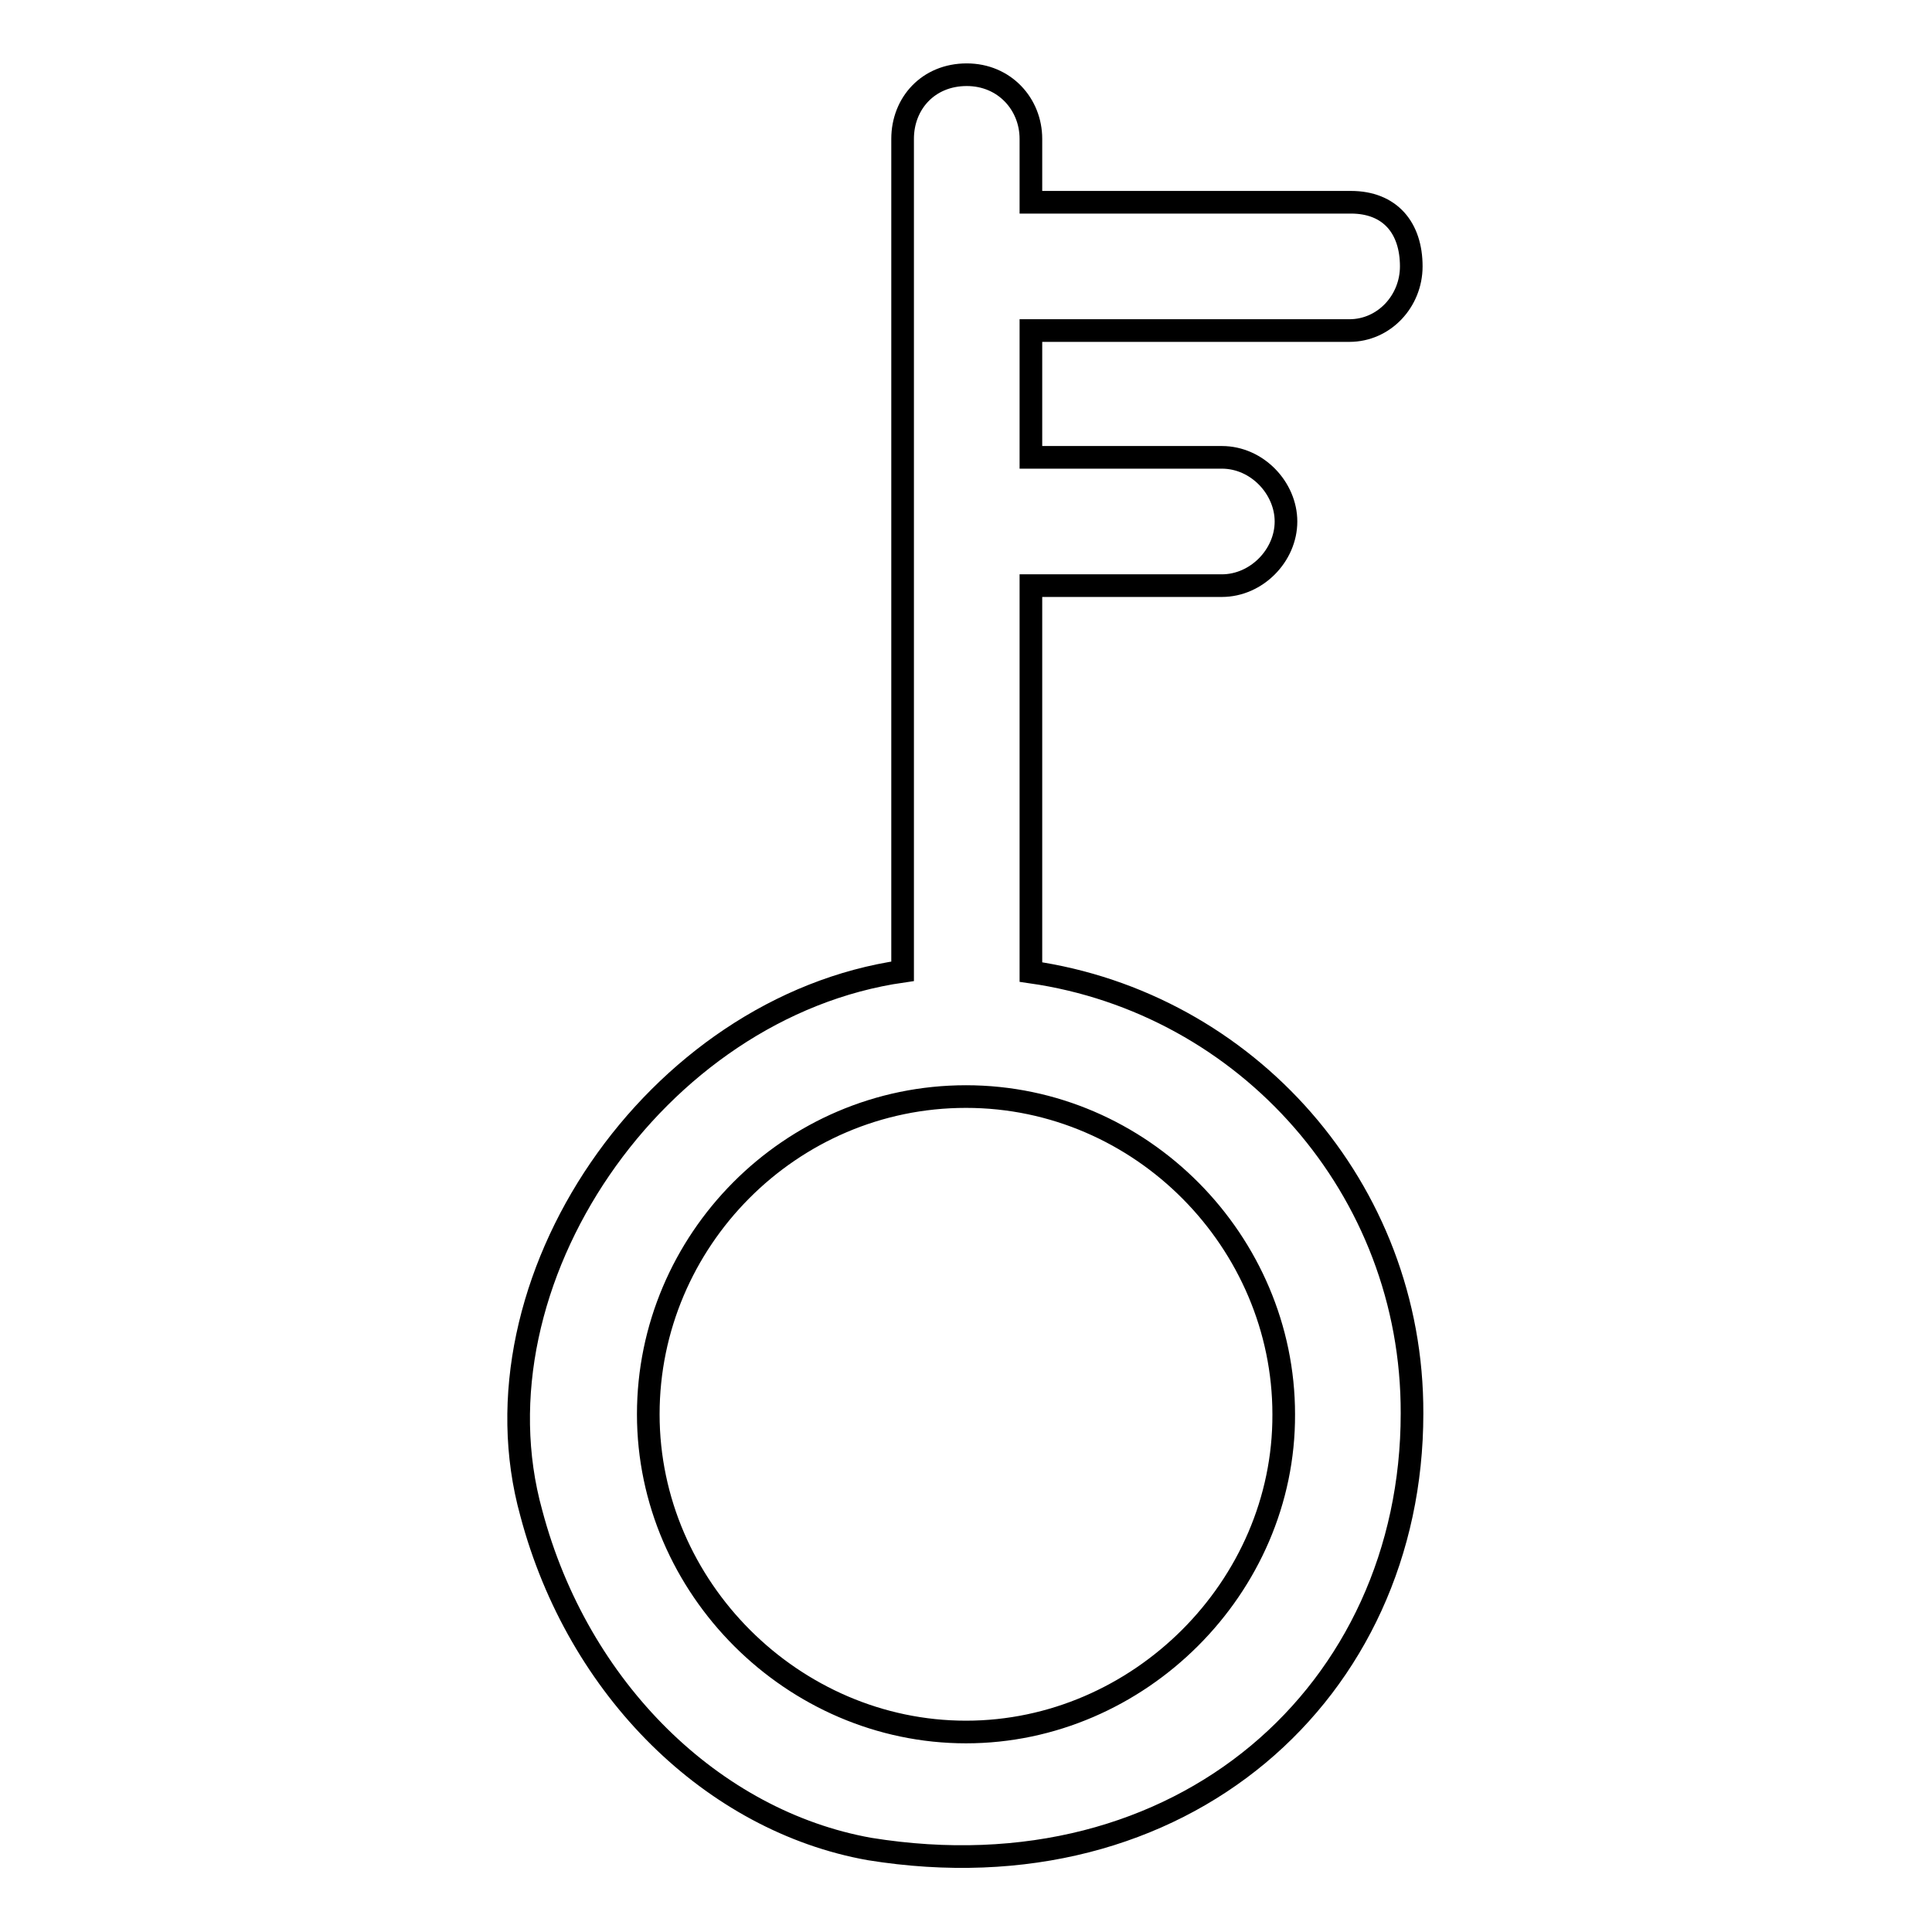
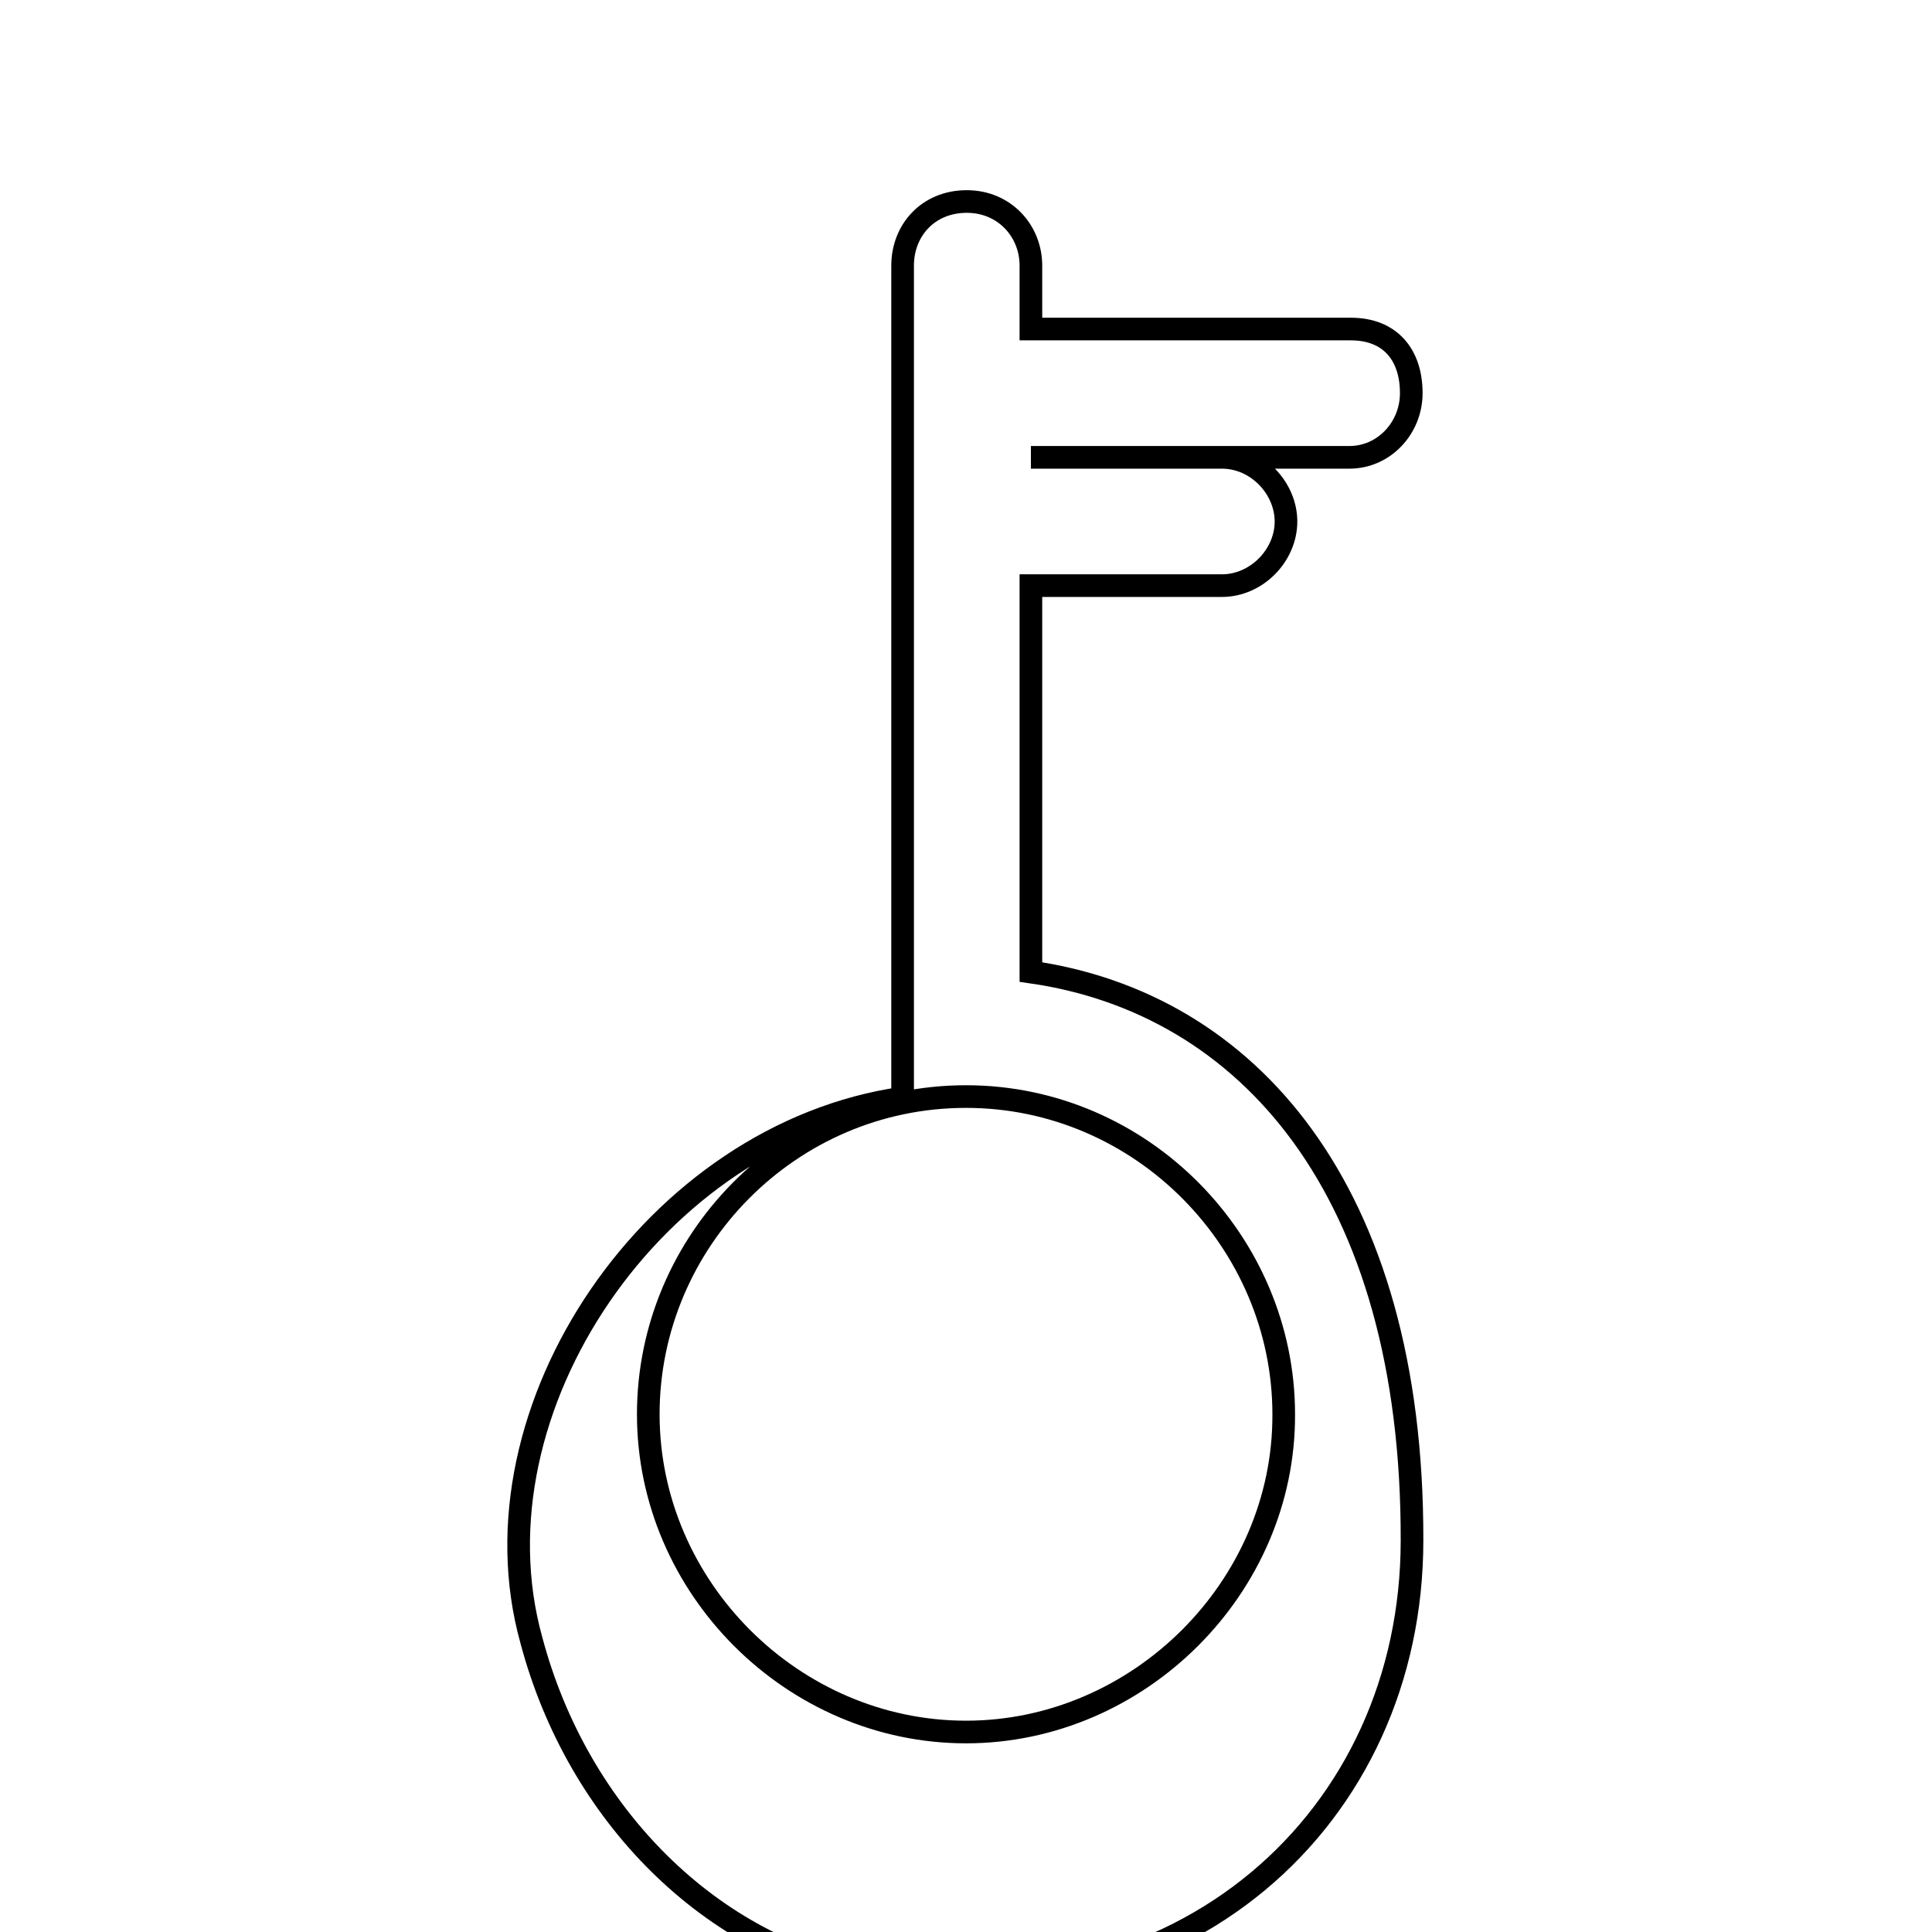
<svg xmlns="http://www.w3.org/2000/svg" version="1.1" x="0px" y="0px" viewBox="0 0 256 256" enable-background="new 0 0 256 256" xml:space="preserve">
  <g>
    <g>
-       <path stroke-width="3" fill-opacity="0" stroke="#000000" d="M136.6,128.8V77.6h25.3c4.6,0,8.5-4,8.5-8.5c0-4.4-3.8-8.5-8.5-8.5h-25.3V43.8h42.2c4.6,0,8.2-3.9,8.2-8.5c0-5.1-2.8-8.5-8-8.5h-42.4v-8.4c0-4.6-3.5-8.5-8.5-8.5c-5.1,0-8.5,3.8-8.5,8.5v110.3c-32.8,4.7-57.7,41.2-49.2,71.8c6.2,23.4,24.1,40.8,44.8,44.5c41.5,6.7,71.9-20.9,71.9-57.7C187.2,157.5,165.2,132.9,136.6,128.8z M128,229.5c-22.9,0-42.1-19.1-42.1-42.1s18.8-42.1,42.1-42.1s42.1,19.3,42.1,42.1C170.2,210.3,150.9,229.5,128,229.5z" />
+       <path stroke-width="3" fill-opacity="0" stroke="#000000" d="M136.6,128.8V77.6h25.3c4.6,0,8.5-4,8.5-8.5c0-4.4-3.8-8.5-8.5-8.5h-25.3h42.2c4.6,0,8.2-3.9,8.2-8.5c0-5.1-2.8-8.5-8-8.5h-42.4v-8.4c0-4.6-3.5-8.5-8.5-8.5c-5.1,0-8.5,3.8-8.5,8.5v110.3c-32.8,4.7-57.7,41.2-49.2,71.8c6.2,23.4,24.1,40.8,44.8,44.5c41.5,6.7,71.9-20.9,71.9-57.7C187.2,157.5,165.2,132.9,136.6,128.8z M128,229.5c-22.9,0-42.1-19.1-42.1-42.1s18.8-42.1,42.1-42.1s42.1,19.3,42.1,42.1C170.2,210.3,150.9,229.5,128,229.5z" />
    </g>
  </g>
</svg>